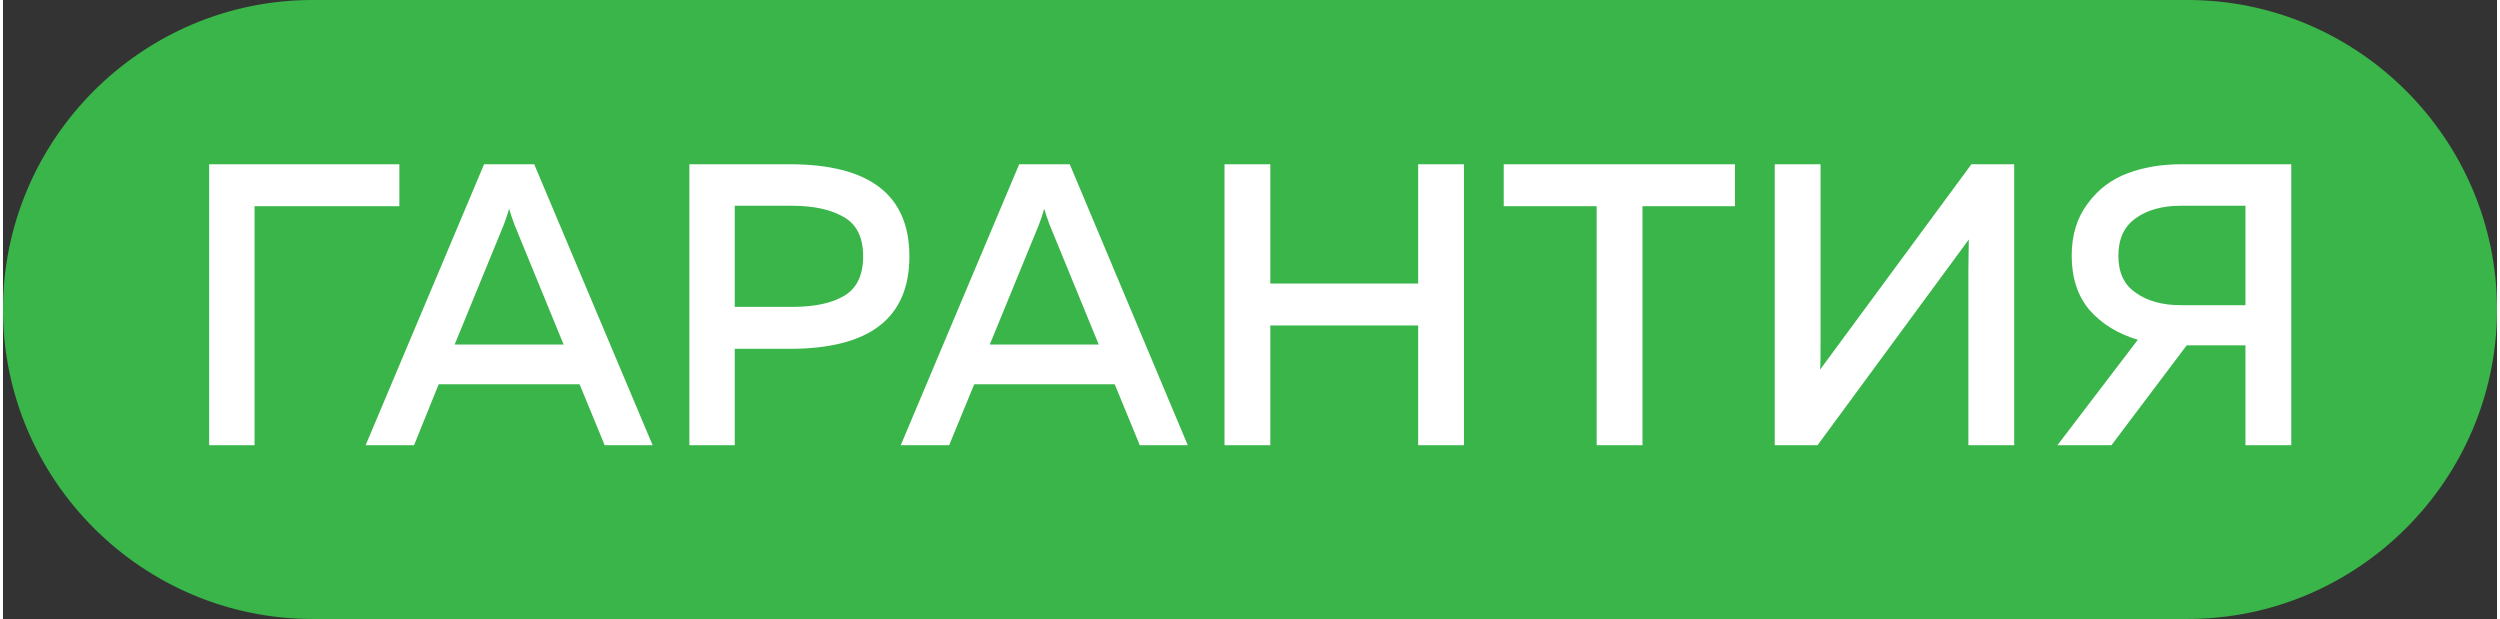
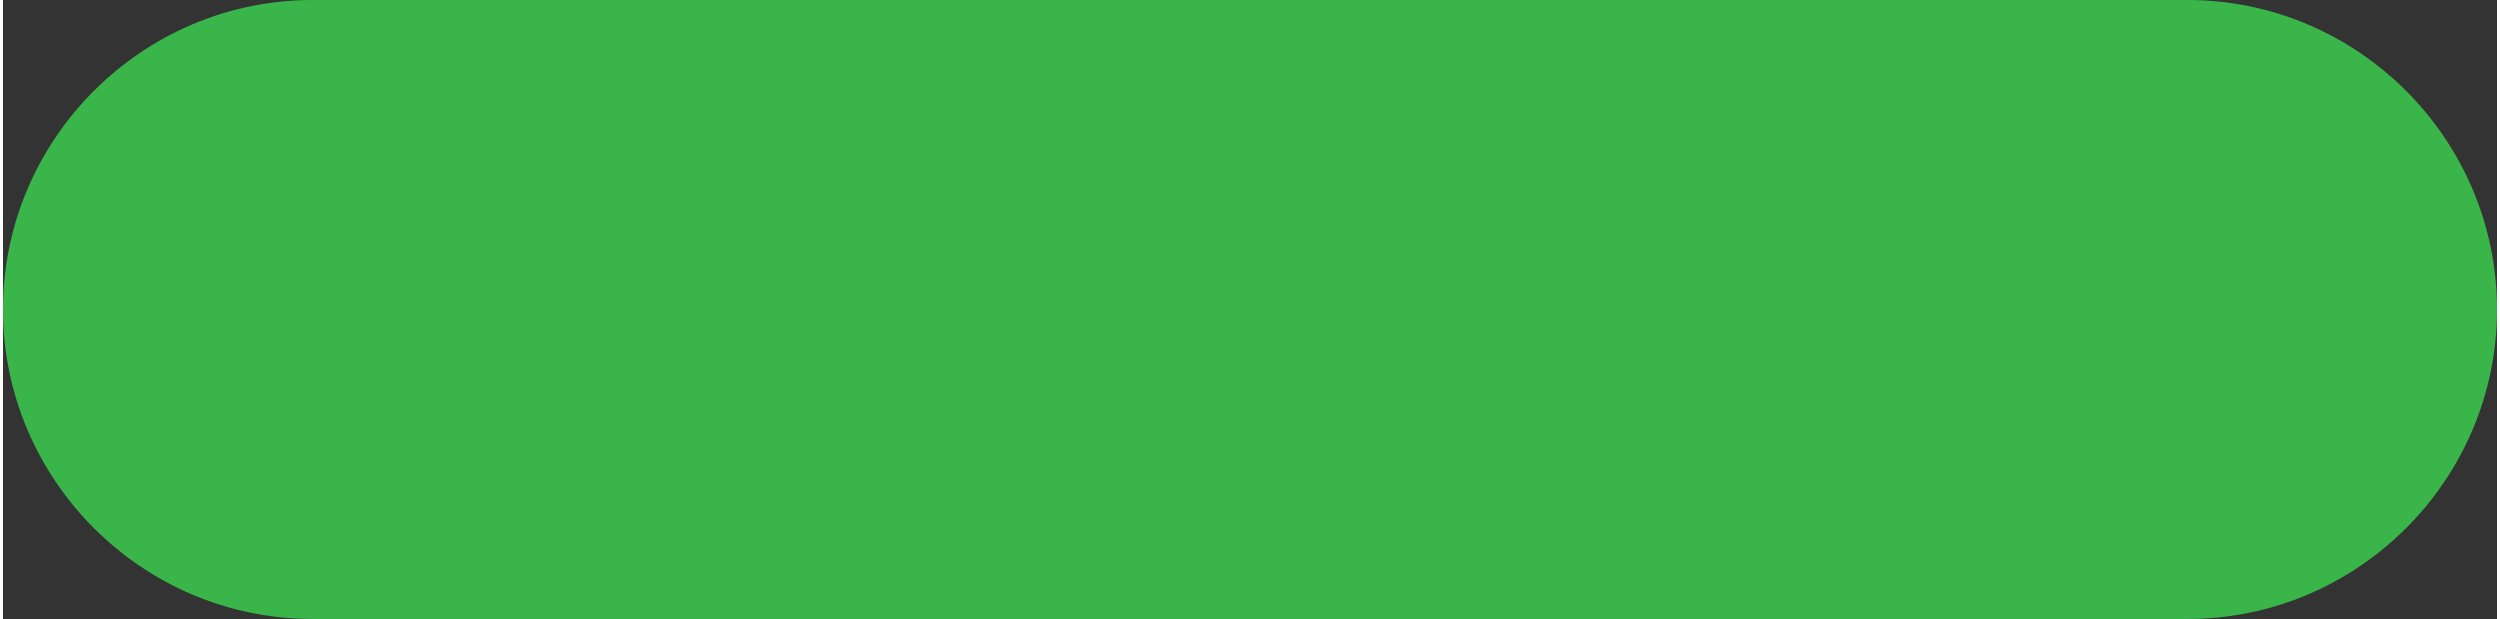
<svg xmlns="http://www.w3.org/2000/svg" xml:space="preserve" width="622px" height="154px" version="1.1" style="shape-rendering:geometricPrecision; text-rendering:geometricPrecision; image-rendering:optimizeQuality; fill-rule:evenodd; clip-rule:evenodd" viewBox="0 0 5770000 1432000">
  <rect x="0" y="0" width="5770000" height="1432000" fill="#333333" stroke="none" />
  <defs>
    <style type="text/css">
   
    .fil0 {fill:#39B54A}
    .fil1 {fill:white;fill-rule:nonzero}
   
  </style>
  </defs>
  <g id="Слой_x0020_1">
    <g id="_1493999533264">
      <path class="fil0" d="M716000 0l4338000 0c394000,0 716000,322000 716000,716000l0 0c0,394000 -322000,716000 -716000,716000l-4338000 0c-394000,0 -716000,-322000 -716000,-716000l0 0c0,-394000 322000,-716000 716000,-716000z" />
-       <path class="fil1" d="M582000 1030000l-105000 0 0 -650000 440000 0 0 97000 -335000 0 0 553000zm369000 0l-112000 0 274000 -650000 116000 0 274000 650000 -111000 0 -58000 -141000 -326000 0 -57000 141000zm208000 -511000l-114000 278000 252000 0 -114000 -278000c-5000,-13000 -9000,-26000 -12000,-36000 -3000,10000 -7000,23000 -12000,36000zm429000 -139000l232000 0c185000,0 277000,71000 277000,213000 0,143000 -92000,214000 -277000,214000l-127000 0 0 223000 -105000 0 0 -650000zm357000 305000c30000,-17000 45000,-48000 45000,-92000 0,-44000 -15000,-74000 -45000,-91000 -29000,-17000 -69000,-26000 -120000,-26000l-132000 0 0 234000 132000 0c51000,0 91000,-8000 120000,-25000zm244000 345000l-112000 0 274000 -650000 117000 0 273000 650000 -111000 0 -58000 -141000 -325000 0 -58000 141000zm208000 -511000l-114000 278000 252000 0 -114000 -278000c-5000,-13000 -9000,-26000 -12000,-36000 -3000,10000 -7000,23000 -12000,36000zm877000 -139000l106000 0 0 650000 -106000 0 0 -277000 -342000 0 0 277000 -106000 0 0 -650000 106000 0 0 276000 342000 0 0 -276000zm198000 0l535000 0 0 97000 -214000 0 0 553000 -106000 0 0 -553000 -215000 0 0 -97000zm1181000 650000l-106000 0 0 -405000c0,-32000 1000,-56000 1000,-71000l-350000 476000 -99000 0 0 -650000 106000 0 0 404000c0,32000 0,56000 -1000,71000l350000 -475000 99000 0 0 650000zm225000 0l-125000 0 186000 -244000c-47000,-14000 -84000,-37000 -112000,-69000 -27000,-32000 -41000,-74000 -41000,-125000 0,-48000 12000,-88000 37000,-121000 24000,-33000 55000,-56000 92000,-70000 37000,-14000 79000,-21000 125000,-21000l254000 0 0 650000 -106000 0 0 -231000 -136000 0 -174000 231000zm56000 -525000c-27000,19000 -40000,48000 -40000,87000 0,38000 13000,67000 40000,85000 26000,19000 61000,29000 104000,29000l150000 0 0 -230000 -150000 0c-43000,0 -78000,10000 -104000,29000z" />
    </g>
  </g>
</svg>